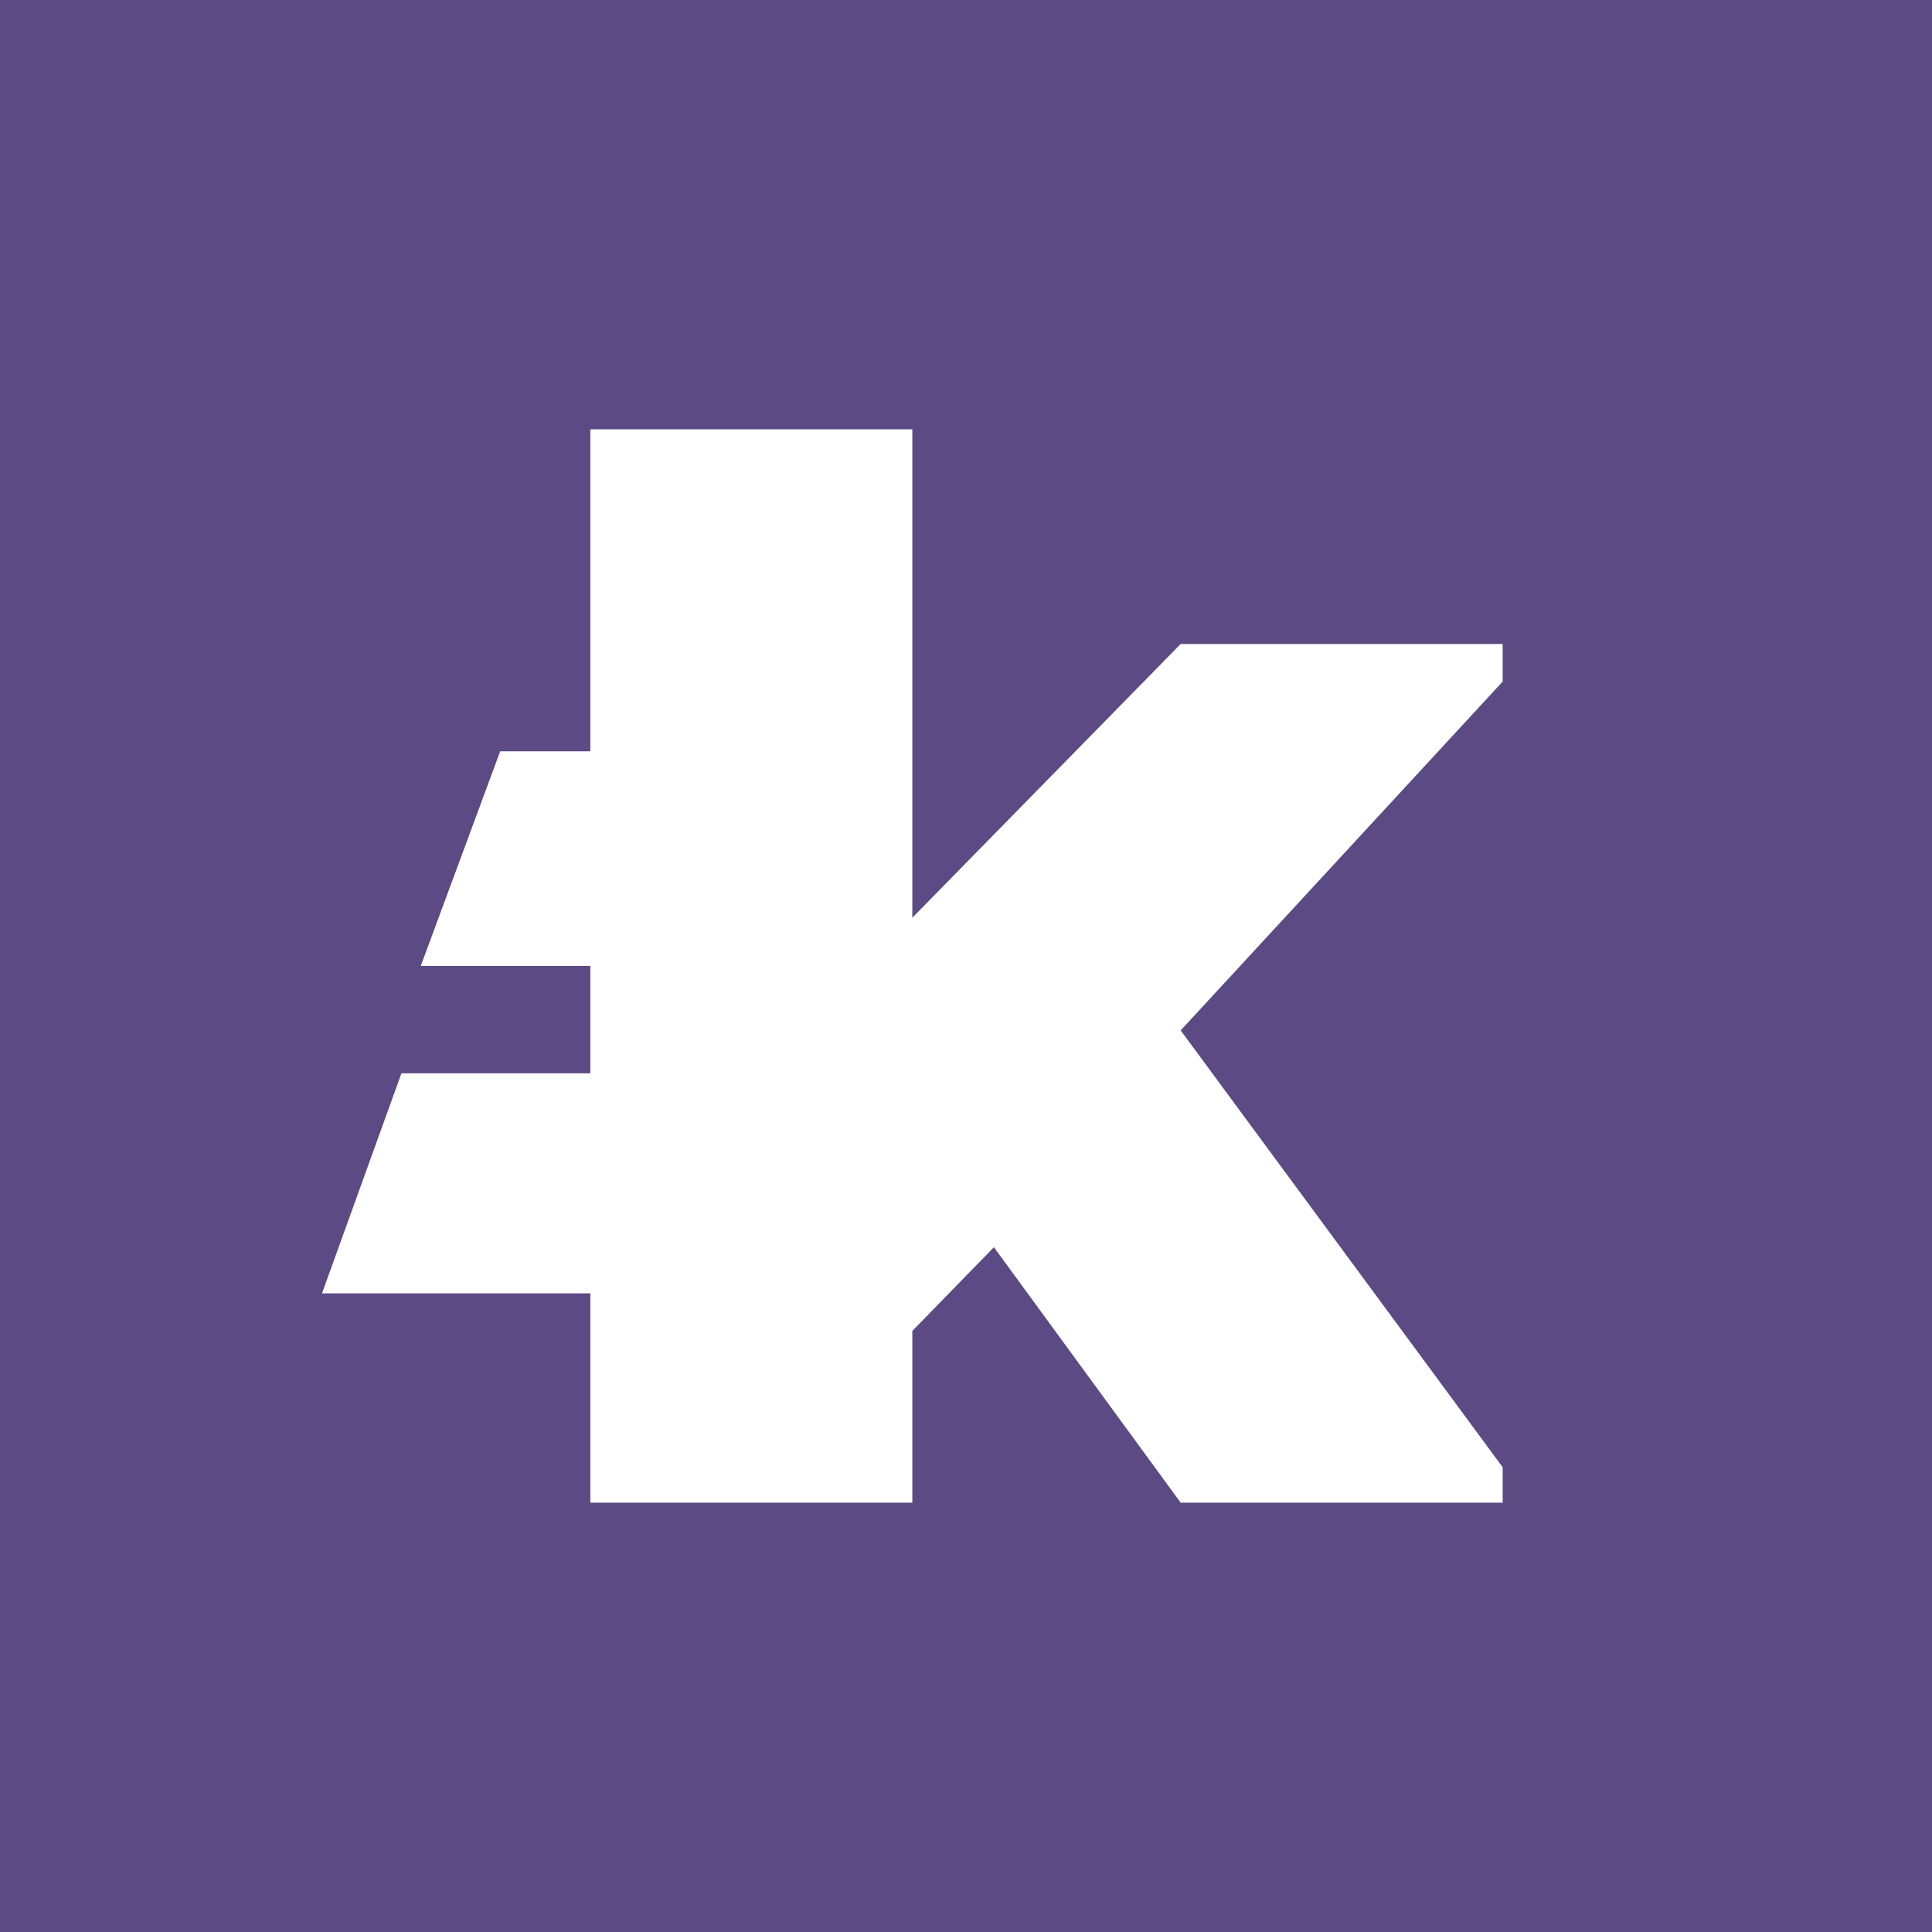
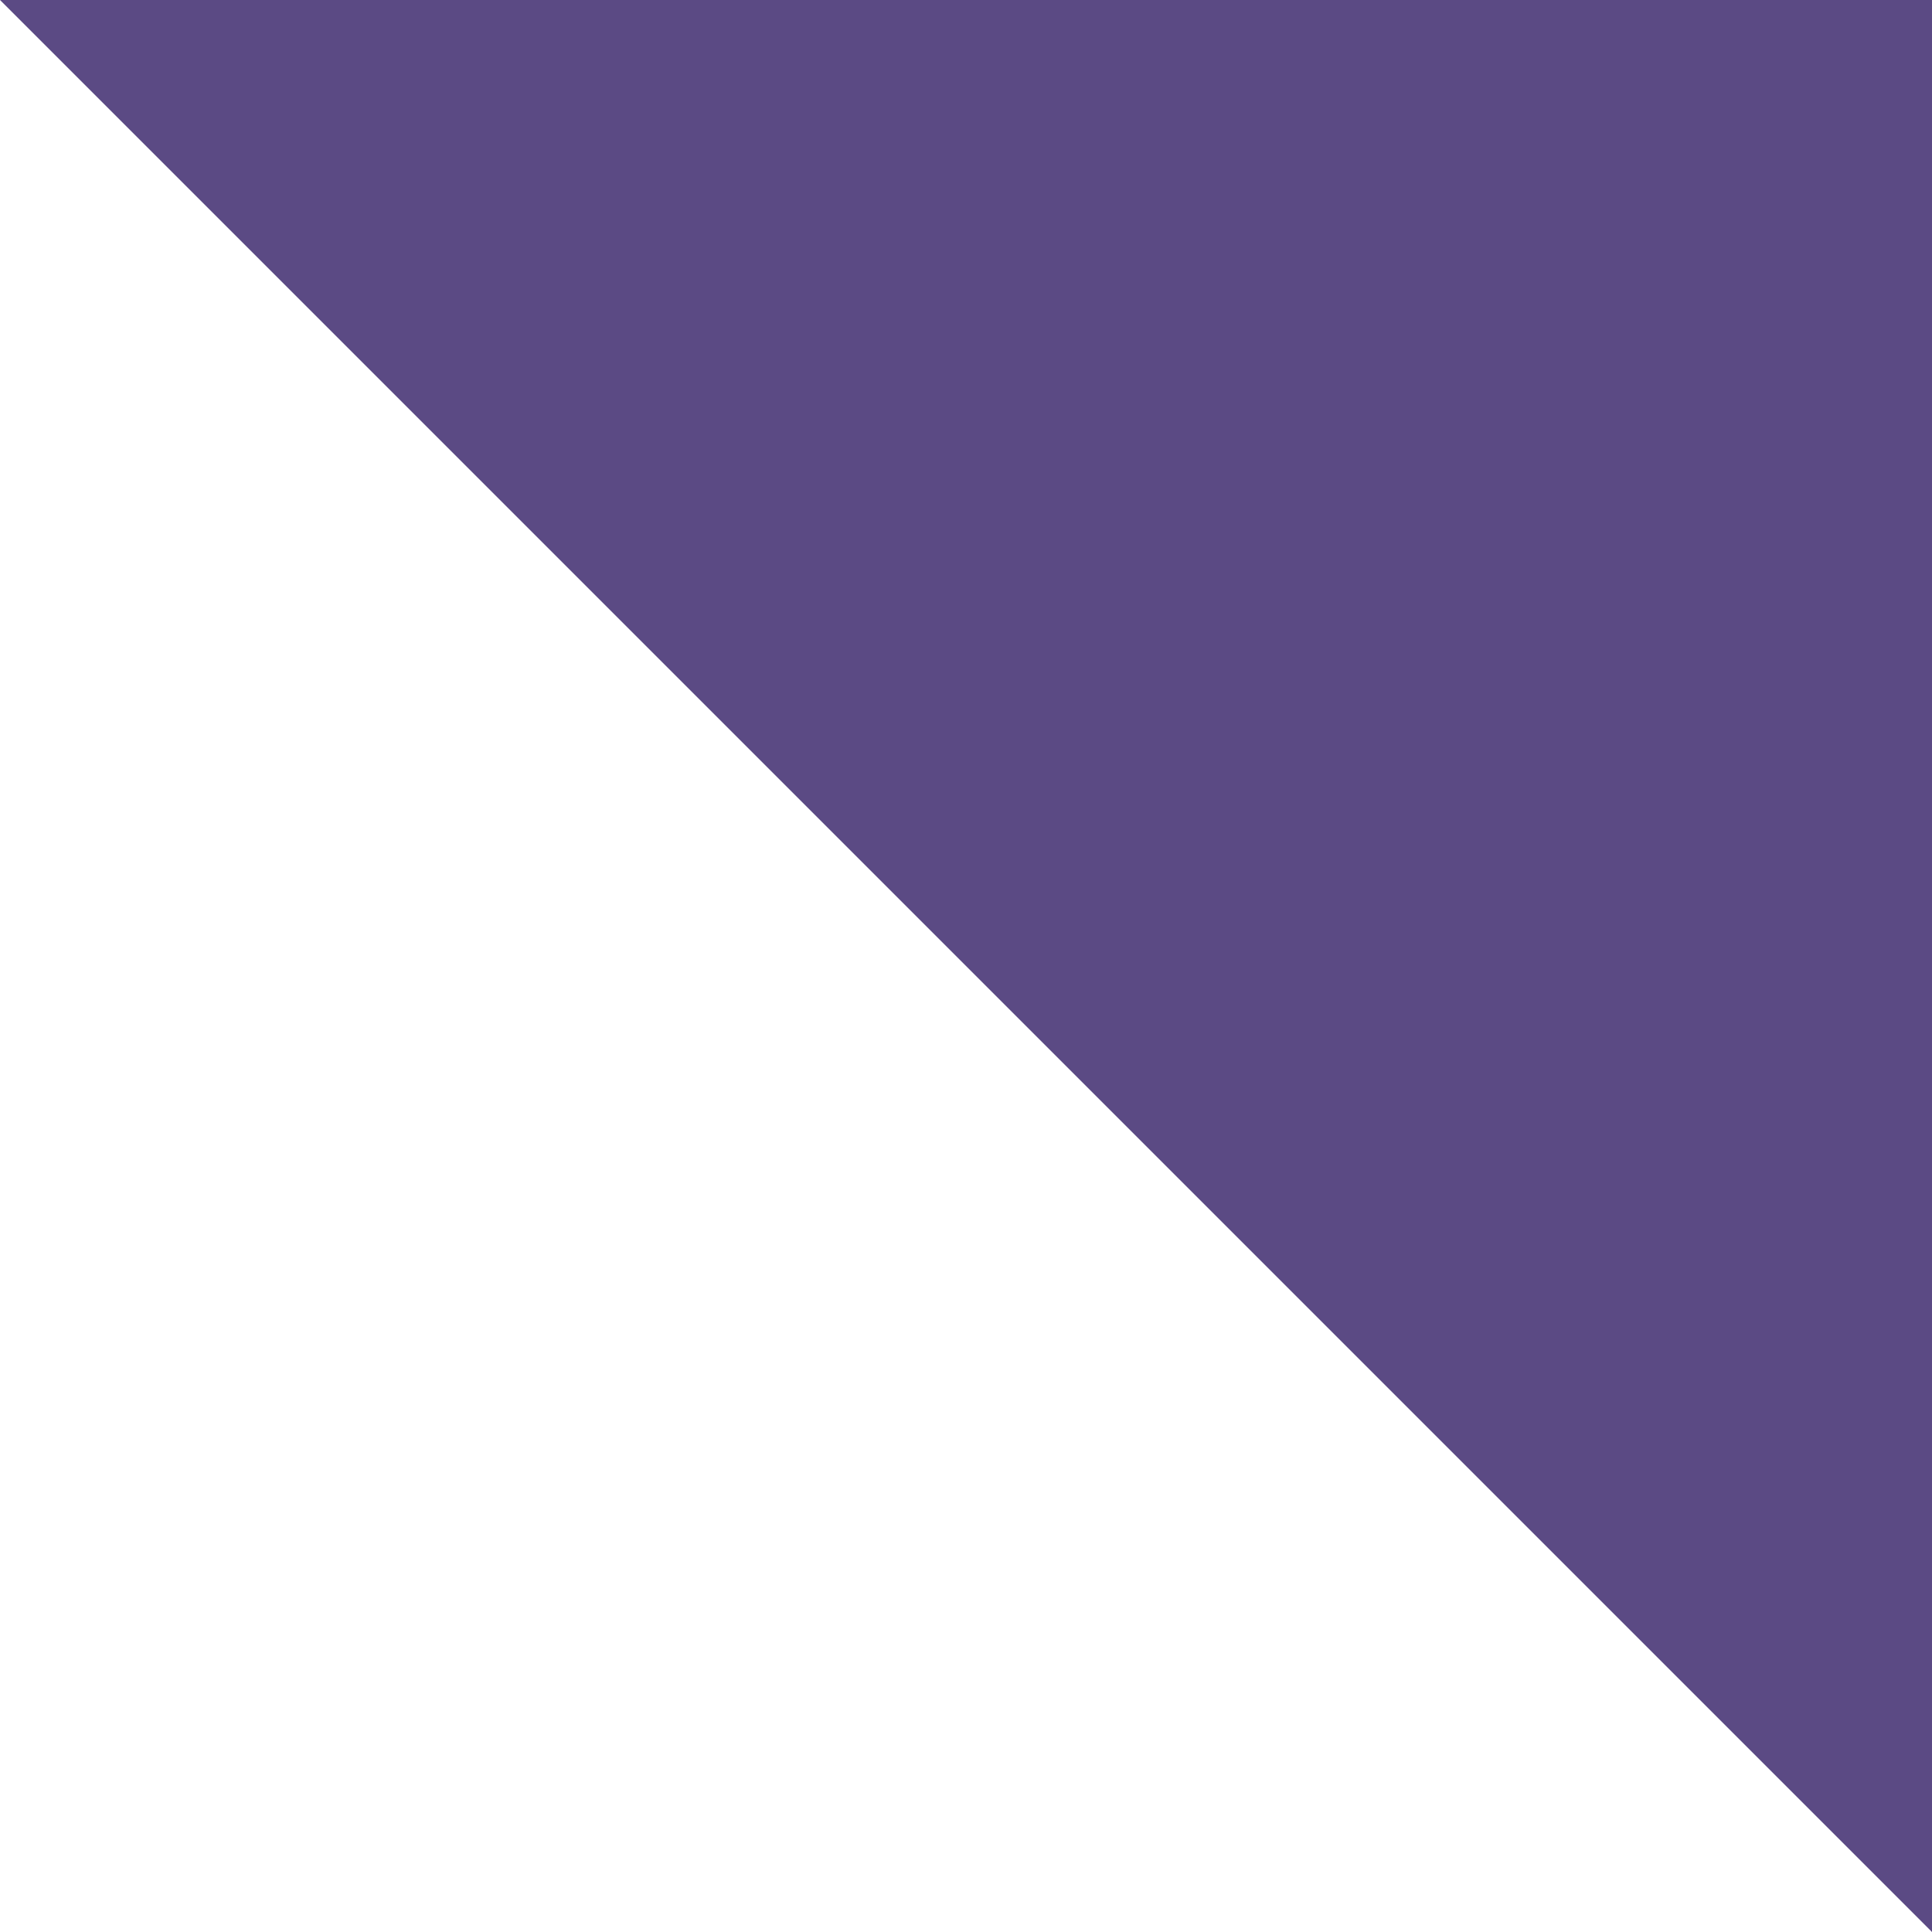
<svg xmlns="http://www.w3.org/2000/svg" width="18" height="18" viewBox="0 0 18 18">
-   <path fill="#5B4A84" d="M0 0h18v18H0z" />
-   <path d="M5.5 9H3.92l.74-2h.84V4h3v4.55L11 6h3v.35L11 9.6l3 4.07V14h-3l-1.74-2.38-.76.78V14h-3v-1.95H3L3.74 10H5.5V9Z" fill="#fff" />
+   <path fill="#5B4A84" d="M0 0h18v18z" />
</svg>